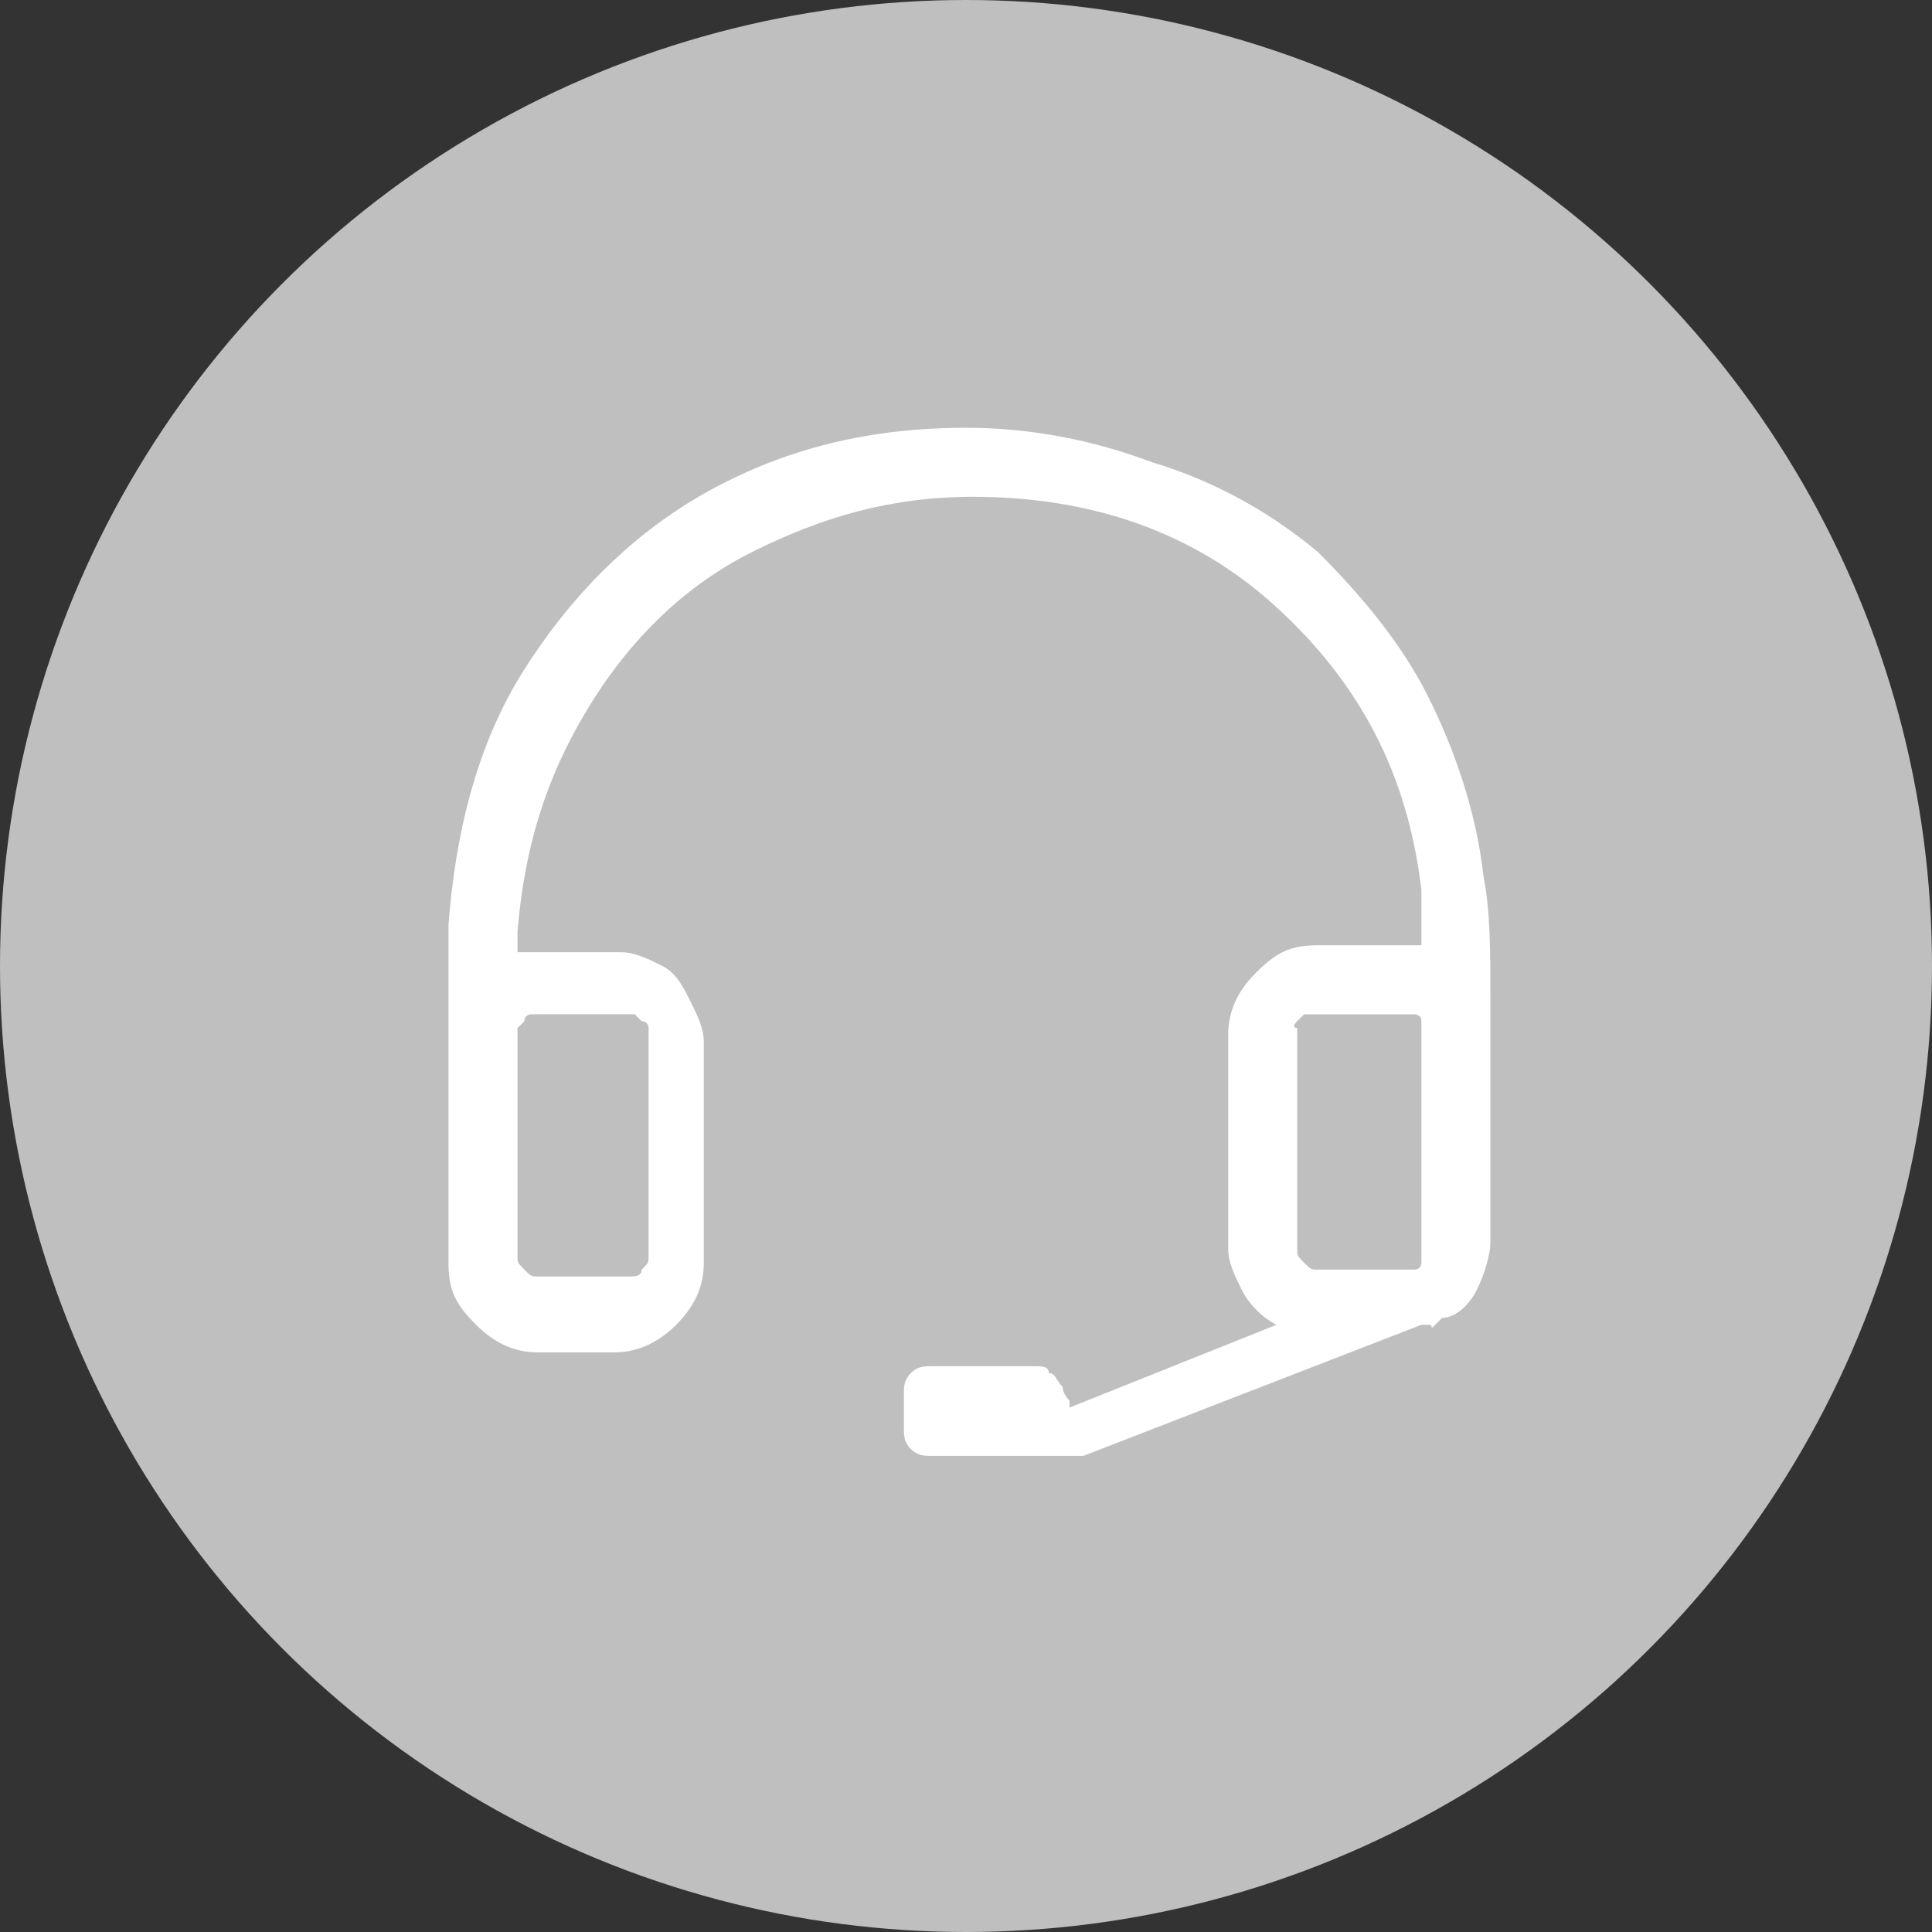
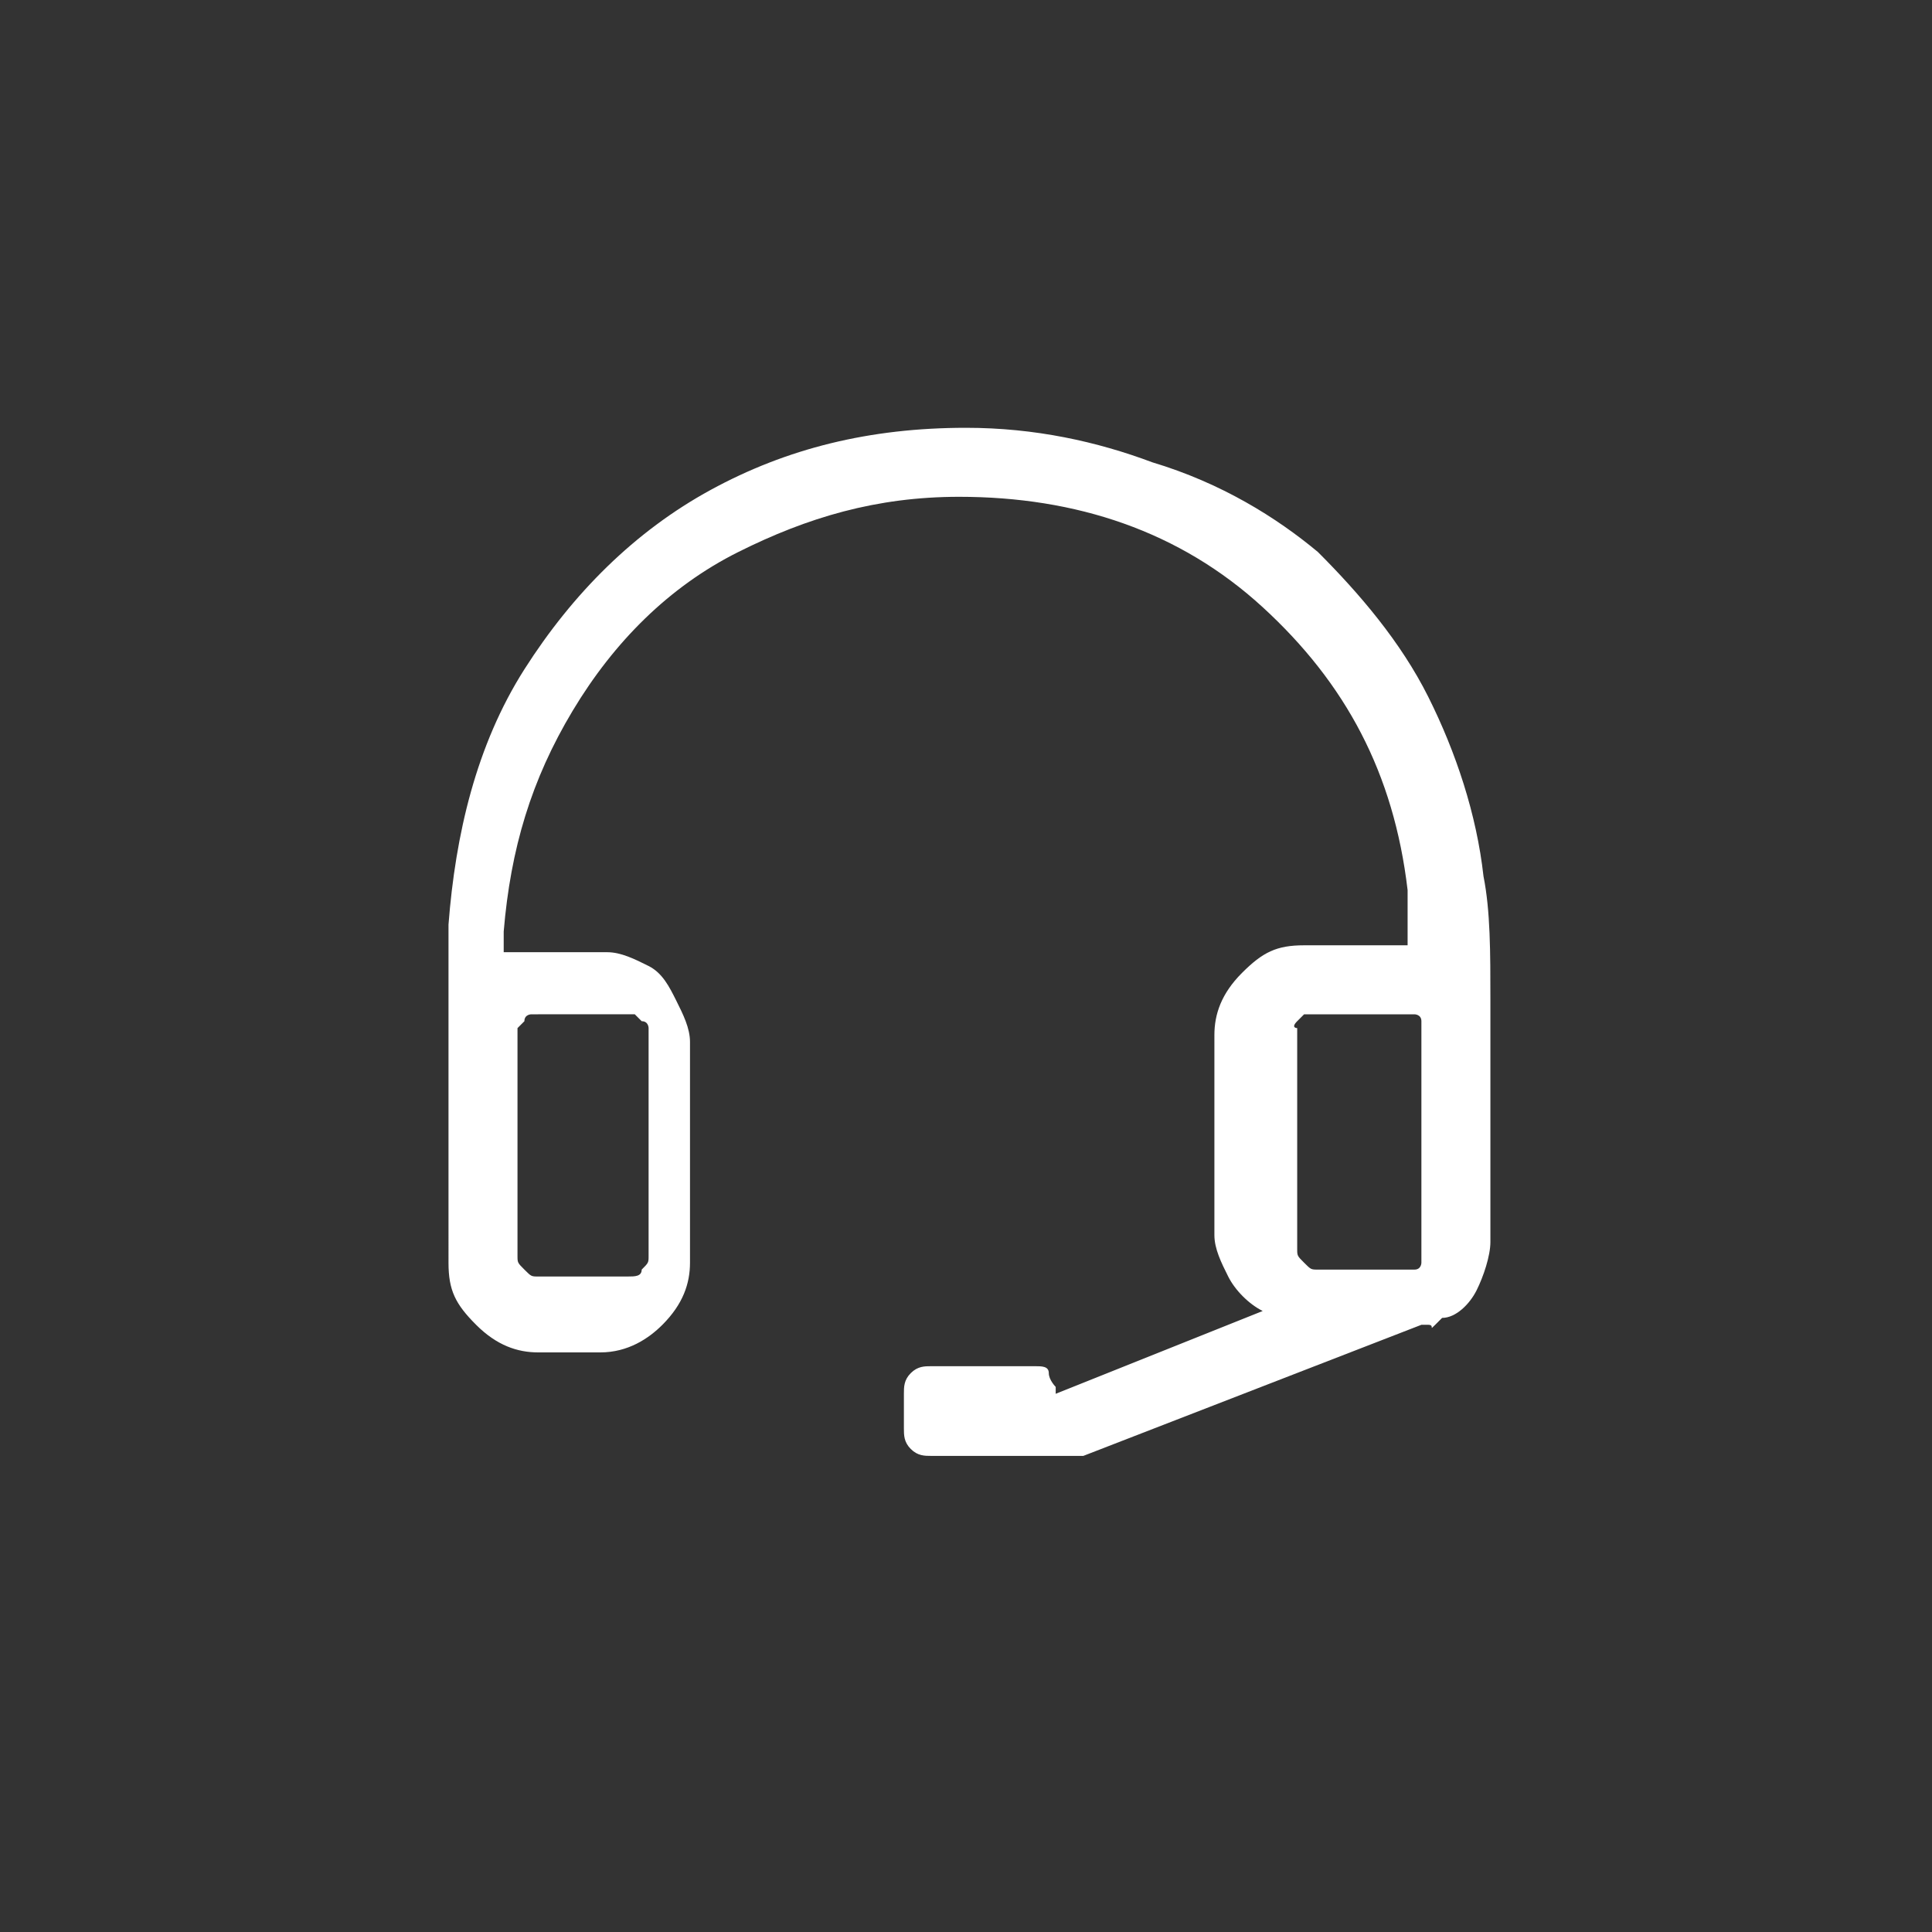
<svg xmlns="http://www.w3.org/2000/svg" version="1.1" id="Layer_2" x="0px" y="0px" width="28px" height="28px" viewBox="0 0 28 28" style="enable-background:new 0 0 28 28;" xml:space="preserve">
  <rect x="0" y="0" width="28" height="28" fill="#333333" stroke="none" />
  <style type="text/css">
	.st0{fill:#BFBFC0;}
	.st1{fill:#FFFFFF;}
</style>
  <g>
-     <circle class="st0" cx="14" cy="14" r="14" />
    <g>
      <g>
-         <path class="st1" d="M21.6,14.7c0,0.1,0,0.2,0,0.2v3.1c0,0.2-0.1,0.5-0.2,0.7c-0.1,0.2-0.3,0.4-0.5,0.4c0,0,0,0-0.1,0.1     s0,0-0.1,0c0,0,0,0-0.1,0l-4.9,1.9l-0.8,0h0h-1.4c-0.1,0-0.2,0-0.3-0.1c-0.1-0.1-0.1-0.2-0.1-0.3v-0.5c0-0.1,0-0.2,0.1-0.3     c0.1-0.1,0.2-0.1,0.3-0.1H15c0.1,0,0.2,0,0.2,0.1c0.1,0,0.1,0.1,0.2,0.2c0,0.1,0.1,0.2,0.1,0.2v0.1l3-1.2     c-0.2-0.1-0.4-0.3-0.5-0.5c-0.1-0.2-0.2-0.4-0.2-0.6V15c0-0.3,0.1-0.6,0.4-0.9s0.5-0.4,0.9-0.4h1.2c0.1,0,0.2,0,0.3,0     c0-0.2,0-0.4,0-0.5s0-0.3,0-0.3c-0.2-1.7-0.9-3-2.1-4.1c-1.2-1.1-2.7-1.6-4.4-1.6c-1.2,0-2.2,0.3-3.2,0.8c-1,0.5-1.8,1.3-2.4,2.3     c-0.6,1-0.9,2-1,3.2c0,0,0,0.1,0,0.1s0,0.1,0,0.1c0,0,0,0.1,0,0.1c0.1,0,0.2,0,0.2,0h1.3c0.2,0,0.4,0.1,0.6,0.2     c0.2,0.1,0.3,0.3,0.4,0.5c0.1,0.2,0.2,0.4,0.2,0.6v3.2c0,0.3-0.1,0.6-0.4,0.9c-0.2,0.2-0.5,0.4-0.9,0.4H7.8     c-0.3,0-0.6-0.1-0.9-0.4s-0.4-0.5-0.4-0.9V15c0,0,0-0.1,0-0.1c0,0,0-0.1,0-0.1c0,0,0-0.1,0-0.1v-0.2c0-0.3,0-0.6,0-1.1     c0.1-1.3,0.4-2.6,1.1-3.7c0.7-1.1,1.6-2,2.7-2.6c1.1-0.6,2.3-0.9,3.7-0.9c1,0,1.9,0.2,2.7,0.5C17.7,7,18.5,7.5,19.1,8     c0.6,0.6,1.2,1.3,1.6,2.1c0.4,0.8,0.7,1.7,0.8,2.6c0.1,0.5,0.1,1.1,0.1,1.8C21.6,14.6,21.6,14.7,21.6,14.7z M7.7,14.7     c0,0-0.1,0-0.1,0.1c0,0-0.1,0.1-0.1,0.1c0,0,0,0.1,0,0.1v3.2c0,0.1,0,0.1,0.1,0.2c0.1,0.1,0.1,0.1,0.2,0.1h1.3     c0.1,0,0.2,0,0.2-0.1c0.1-0.1,0.1-0.1,0.1-0.2V15c0,0,0-0.1,0-0.1c0,0,0-0.1-0.1-0.1c0,0-0.1-0.1-0.1-0.1s-0.1,0-0.1,0H7.8     C7.8,14.7,7.7,14.7,7.7,14.7z M18.8,18.1c0,0.1,0,0.1,0.1,0.2c0.1,0.1,0.1,0.1,0.2,0.1h1.2c0.1,0,0.1,0,0.2,0s0.1-0.1,0.1-0.1     c0,0,0-0.1,0-0.1V15c0-0.1,0-0.1,0-0.2s-0.1-0.1-0.1-0.1s-0.1,0-0.2,0h-1.2c0,0-0.1,0-0.1,0s-0.1,0-0.1,0c0,0,0,0-0.1,0.1     s0,0.1,0,0.1c0,0,0,0.1,0,0.1V18.1z" />
+         <path class="st1" d="M21.6,14.7c0,0.1,0,0.2,0,0.2v3.1c0,0.2-0.1,0.5-0.2,0.7c-0.1,0.2-0.3,0.4-0.5,0.4c0,0,0,0-0.1,0.1     s0,0-0.1,0c0,0,0,0-0.1,0l-4.9,1.9l-0.8,0h0h-1.4c-0.1,0-0.2,0-0.3-0.1c-0.1-0.1-0.1-0.2-0.1-0.3v-0.5c0-0.1,0-0.2,0.1-0.3     c0.1-0.1,0.2-0.1,0.3-0.1H15c0.1,0,0.2,0,0.2,0.1c0,0.1,0.1,0.2,0.1,0.2v0.1l3-1.2     c-0.2-0.1-0.4-0.3-0.5-0.5c-0.1-0.2-0.2-0.4-0.2-0.6V15c0-0.3,0.1-0.6,0.4-0.9s0.5-0.4,0.9-0.4h1.2c0.1,0,0.2,0,0.3,0     c0-0.2,0-0.4,0-0.5s0-0.3,0-0.3c-0.2-1.7-0.9-3-2.1-4.1c-1.2-1.1-2.7-1.6-4.4-1.6c-1.2,0-2.2,0.3-3.2,0.8c-1,0.5-1.8,1.3-2.4,2.3     c-0.6,1-0.9,2-1,3.2c0,0,0,0.1,0,0.1s0,0.1,0,0.1c0,0,0,0.1,0,0.1c0.1,0,0.2,0,0.2,0h1.3c0.2,0,0.4,0.1,0.6,0.2     c0.2,0.1,0.3,0.3,0.4,0.5c0.1,0.2,0.2,0.4,0.2,0.6v3.2c0,0.3-0.1,0.6-0.4,0.9c-0.2,0.2-0.5,0.4-0.9,0.4H7.8     c-0.3,0-0.6-0.1-0.9-0.4s-0.4-0.5-0.4-0.9V15c0,0,0-0.1,0-0.1c0,0,0-0.1,0-0.1c0,0,0-0.1,0-0.1v-0.2c0-0.3,0-0.6,0-1.1     c0.1-1.3,0.4-2.6,1.1-3.7c0.7-1.1,1.6-2,2.7-2.6c1.1-0.6,2.3-0.9,3.7-0.9c1,0,1.9,0.2,2.7,0.5C17.7,7,18.5,7.5,19.1,8     c0.6,0.6,1.2,1.3,1.6,2.1c0.4,0.8,0.7,1.7,0.8,2.6c0.1,0.5,0.1,1.1,0.1,1.8C21.6,14.6,21.6,14.7,21.6,14.7z M7.7,14.7     c0,0-0.1,0-0.1,0.1c0,0-0.1,0.1-0.1,0.1c0,0,0,0.1,0,0.1v3.2c0,0.1,0,0.1,0.1,0.2c0.1,0.1,0.1,0.1,0.2,0.1h1.3     c0.1,0,0.2,0,0.2-0.1c0.1-0.1,0.1-0.1,0.1-0.2V15c0,0,0-0.1,0-0.1c0,0,0-0.1-0.1-0.1c0,0-0.1-0.1-0.1-0.1s-0.1,0-0.1,0H7.8     C7.8,14.7,7.7,14.7,7.7,14.7z M18.8,18.1c0,0.1,0,0.1,0.1,0.2c0.1,0.1,0.1,0.1,0.2,0.1h1.2c0.1,0,0.1,0,0.2,0s0.1-0.1,0.1-0.1     c0,0,0-0.1,0-0.1V15c0-0.1,0-0.1,0-0.2s-0.1-0.1-0.1-0.1s-0.1,0-0.2,0h-1.2c0,0-0.1,0-0.1,0s-0.1,0-0.1,0c0,0,0,0-0.1,0.1     s0,0.1,0,0.1c0,0,0,0.1,0,0.1V18.1z" />
      </g>
    </g>
  </g>
</svg>